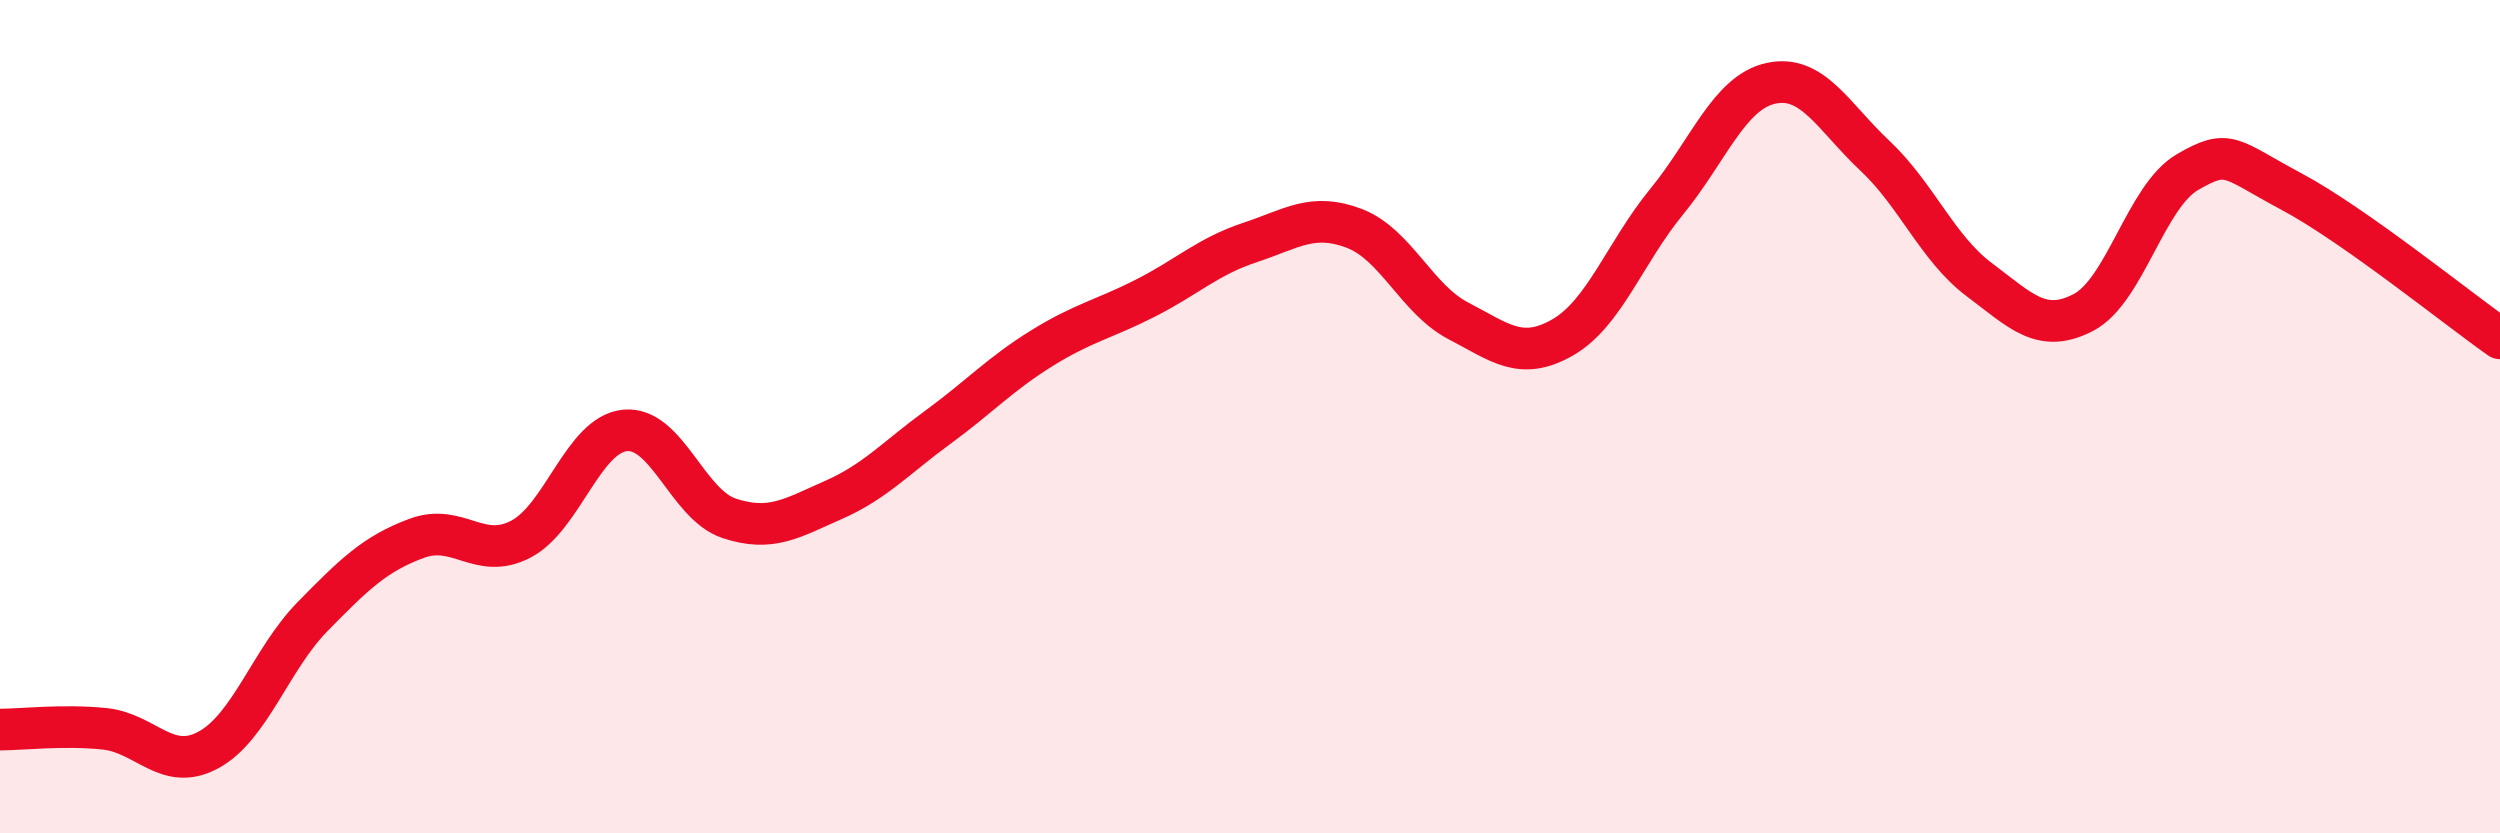
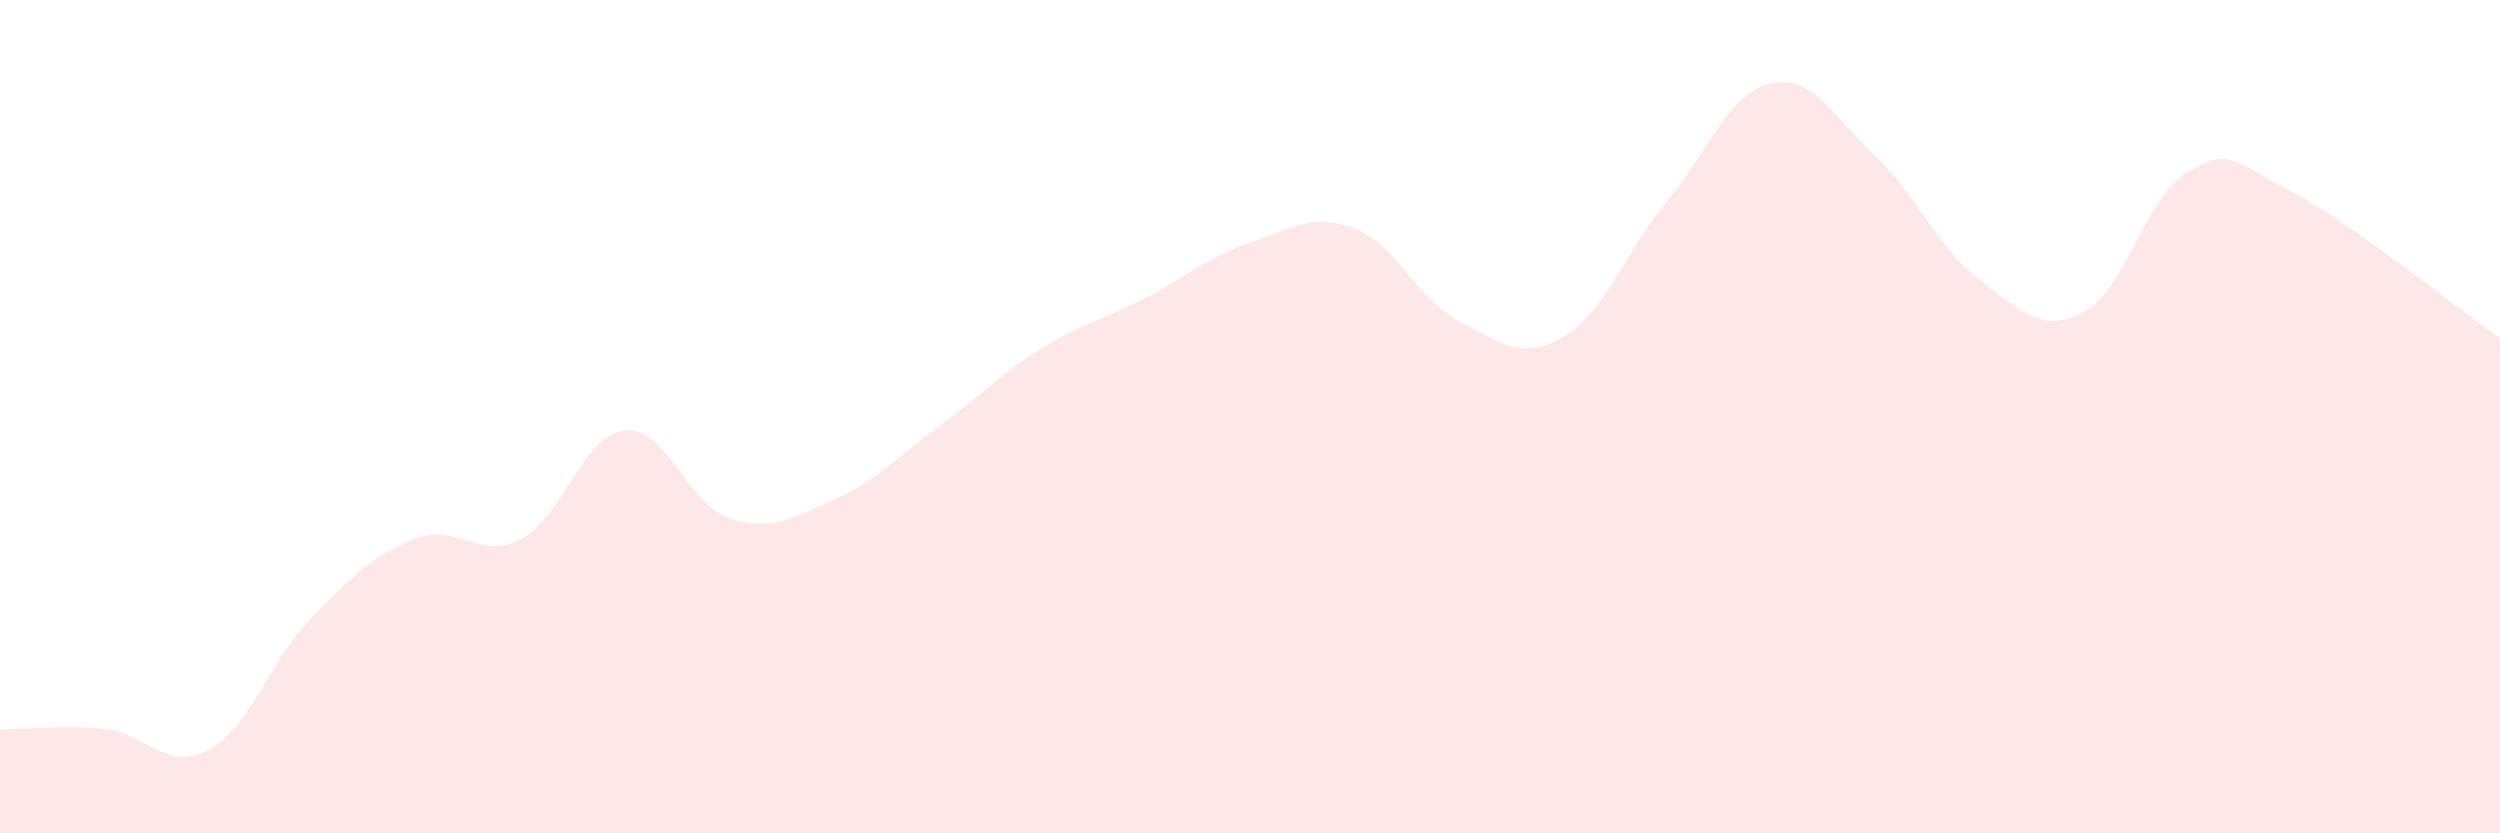
<svg xmlns="http://www.w3.org/2000/svg" width="60" height="20" viewBox="0 0 60 20">
  <path d="M 0,17.51 C 0.5,17.51 1.5,17.39 2.5,17.49 C 3.5,17.59 4,18.54 5,18 C 6,17.46 6.5,15.82 7.5,14.8 C 8.5,13.78 9,13.29 10,12.92 C 11,12.55 11.5,13.46 12.5,12.94 C 13.5,12.42 14,10.43 15,10.33 C 16,10.23 16.5,12.11 17.5,12.44 C 18.5,12.77 19,12.44 20,12 C 21,11.56 21.5,10.99 22.5,10.26 C 23.5,9.53 24,8.98 25,8.36 C 26,7.74 26.5,7.66 27.5,7.15 C 28.5,6.64 29,6.15 30,5.82 C 31,5.49 31.5,5.1 32.5,5.48 C 33.5,5.86 34,7.18 35,7.7 C 36,8.22 36.5,8.67 37.5,8.1 C 38.5,7.53 39,6.06 40,4.84 C 41,3.62 41.5,2.22 42.5,2 C 43.5,1.78 44,2.8 45,3.74 C 46,4.68 46.5,5.96 47.5,6.71 C 48.5,7.46 49,8.02 50,7.5 C 51,6.98 51.5,4.71 52.5,4.13 C 53.5,3.55 53.5,3.8 55,4.6 C 56.5,5.4 59,7.42 60,8.12L60 20L0 20Z" fill="#EB0A25" opacity="0.1" stroke-linecap="round" stroke-linejoin="round" />
-   <path d="M 0,17.51 C 0.5,17.51 1.5,17.39 2.5,17.49 C 3.5,17.59 4,18.54 5,18 C 6,17.46 6.5,15.82 7.5,14.8 C 8.5,13.78 9,13.29 10,12.92 C 11,12.55 11.5,13.46 12.5,12.94 C 13.5,12.42 14,10.43 15,10.33 C 16,10.23 16.5,12.11 17.5,12.44 C 18.5,12.77 19,12.44 20,12 C 21,11.56 21.5,10.99 22.5,10.26 C 23.5,9.53 24,8.98 25,8.36 C 26,7.74 26.5,7.66 27.5,7.15 C 28.5,6.64 29,6.15 30,5.82 C 31,5.49 31.5,5.1 32.5,5.48 C 33.5,5.86 34,7.18 35,7.7 C 36,8.22 36.5,8.67 37.5,8.1 C 38.5,7.53 39,6.06 40,4.84 C 41,3.62 41.5,2.22 42.5,2 C 43.5,1.78 44,2.8 45,3.74 C 46,4.68 46.5,5.96 47.5,6.71 C 48.5,7.46 49,8.02 50,7.5 C 51,6.98 51.5,4.71 52.5,4.13 C 53.5,3.55 53.5,3.8 55,4.6 C 56.5,5.4 59,7.42 60,8.12" stroke="#EB0A25" stroke-width="1" fill="none" stroke-linecap="round" stroke-linejoin="round" />
</svg>